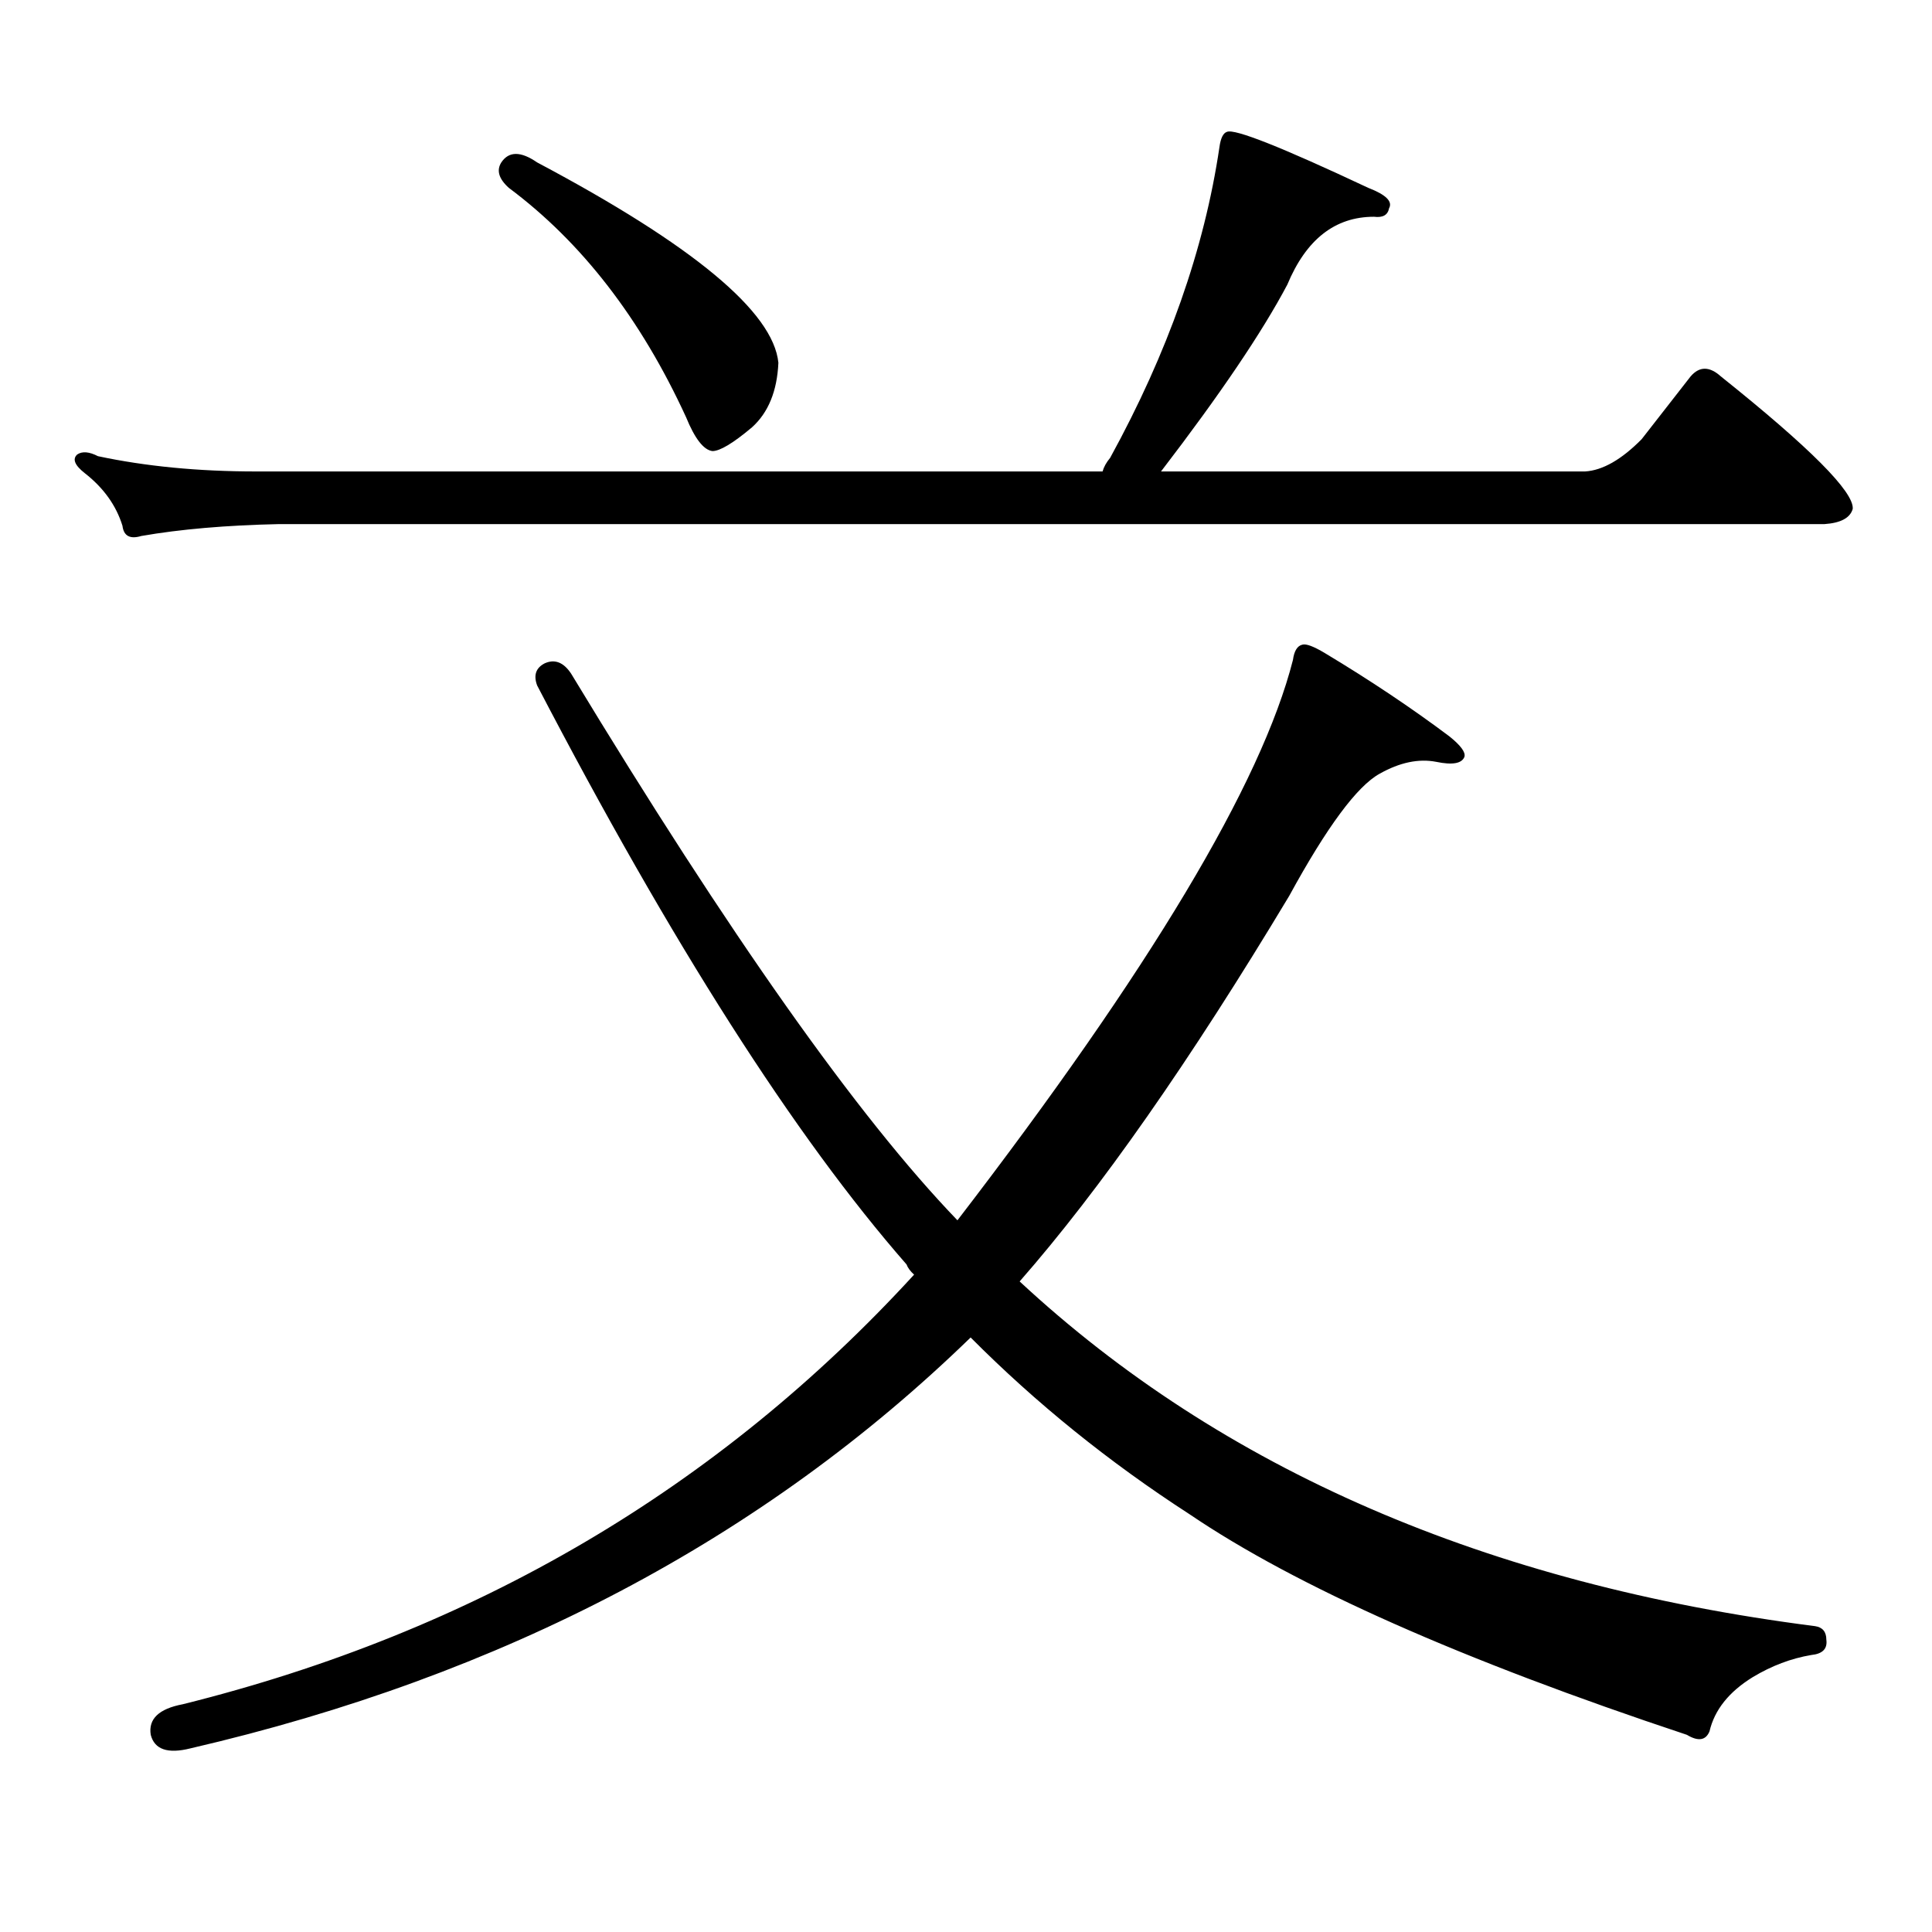
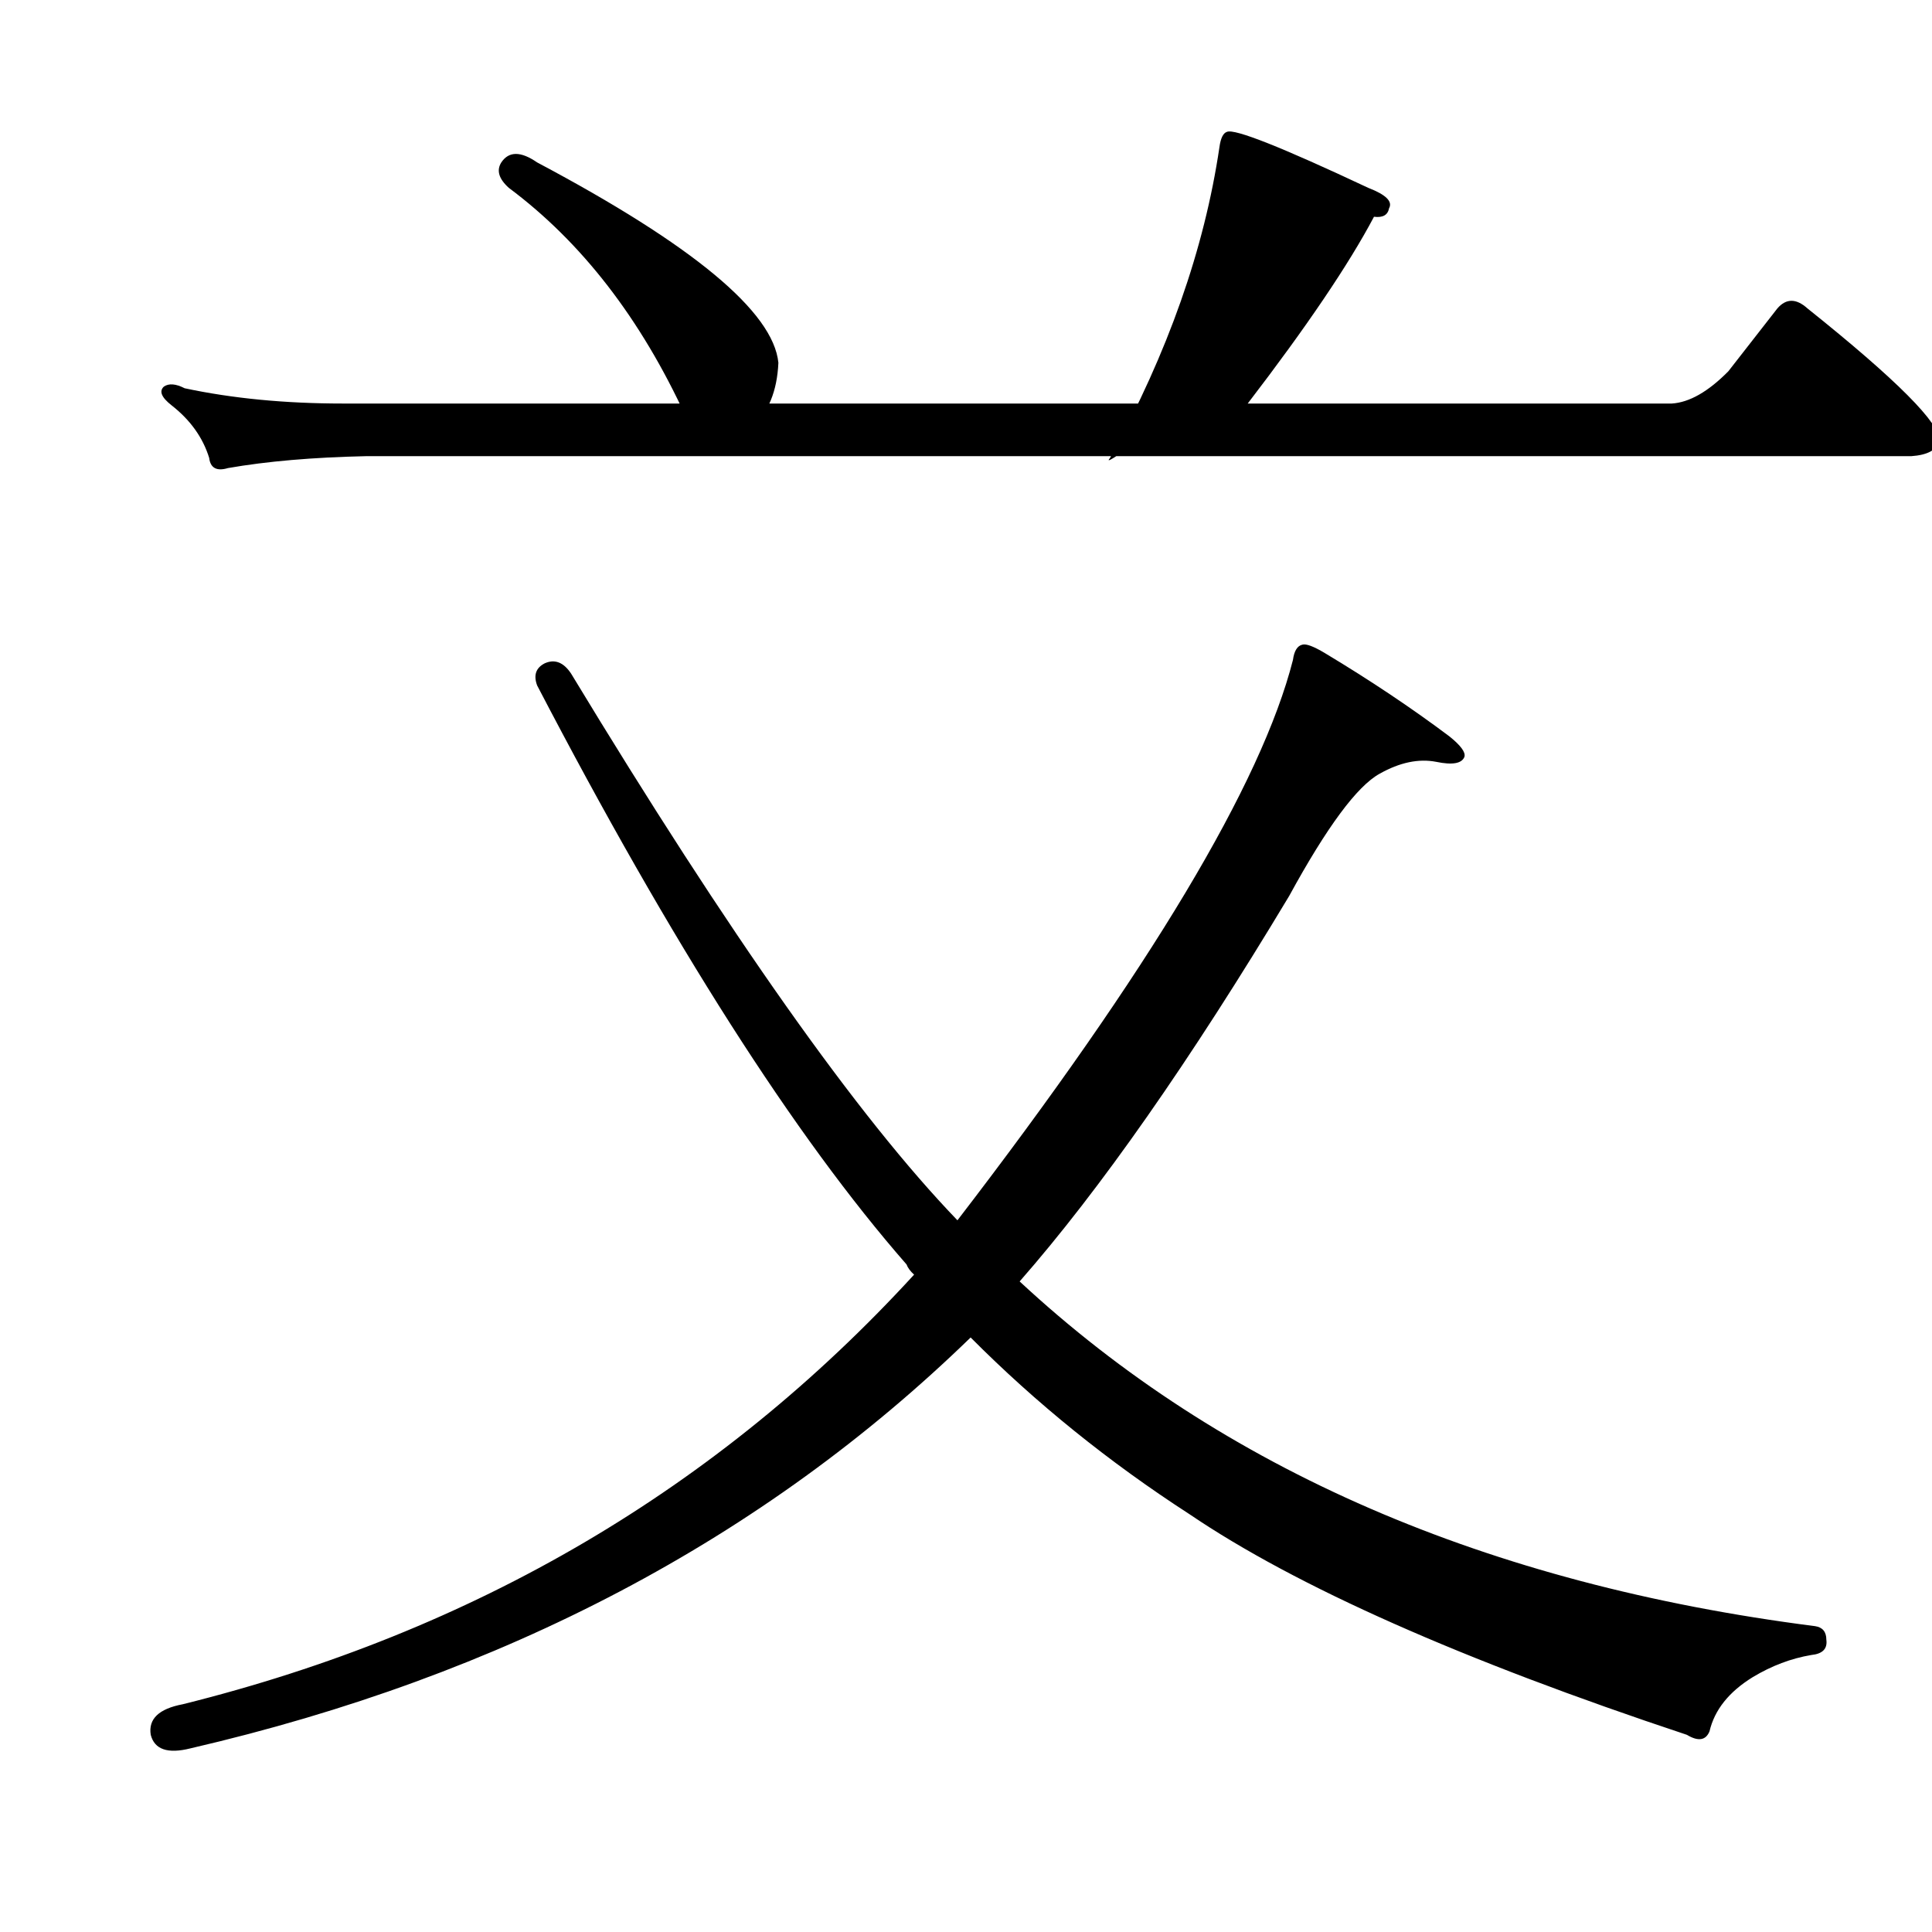
<svg xmlns="http://www.w3.org/2000/svg" version="1.1" id="图层_1" x="0px" y="0px" width="1000px" height="1000px" viewBox="0 0 1000 1000" enable-background="new 0 0 1000 1000" xml:space="preserve">
-   <path d="M574.596,236.996c29.908-54.492,48.779-108.105,56.584-160.84c0.641-4.683,1.951-7.32,3.902-7.91  c3.902-1.758,28.292,7.91,73.169,29.004c9.101,3.516,12.683,7.031,10.731,10.547c-0.655,3.516-3.262,4.985-7.805,4.395  c-20.167,0-35.121,11.728-44.877,35.156c-13.018,24.609-34.801,56.841-65.364,96.68h219.507c9.101-0.577,18.856-6.152,29.268-16.699  l25.365-32.52c4.543-5.273,9.756-5.273,15.609,0c46.173,36.914,68.932,59.766,68.291,68.555c-1.311,4.697-6.188,7.333-14.634,7.91  h-799.98c-27.316,0.591-51.066,2.637-71.218,6.152c-5.854,1.758-9.116,0-9.756-5.273c-3.262-10.547-9.756-19.624-19.512-27.246  c-5.213-4.092-6.509-7.32-3.902-9.668c2.591-1.758,6.173-1.456,10.731,0.879c24.709,5.273,52.026,7.91,81.949,7.91h438.038  C571.334,241.693,572.645,239.344,574.596,236.996z M98.51,904.965c-11.707,2.925-18.536,0.576-20.487-7.031  c-1.311-8.212,4.222-13.486,16.585-15.82c150.88-37.505,277.066-111.621,378.527-222.363c-1.951-1.758-3.262-3.516-3.902-5.273  c-57.895-66.206-121.628-166.113-191.215-299.707c-1.951-5.273-0.655-9.077,3.902-11.426c5.198-2.334,9.756-0.577,13.658,5.273  c81.949,135.352,148.609,229.697,199.995,283.008c99.51-129.488,157.39-226.167,173.654-290.039c0.641-4.683,2.271-7.32,4.878-7.91  c1.951-0.577,5.854,0.879,11.707,4.395c23.414,14.063,44.877,28.427,64.389,43.066c5.854,4.697,8.445,8.212,7.805,10.547  c-1.311,3.516-6.188,4.395-14.634,2.637c-9.115-1.758-18.871,0.302-29.268,6.152c-11.707,6.455-27.316,27.548-46.828,63.281  c-51.386,85.556-97.894,152.051-139.509,199.512c104.708,97.27,241.945,156.734,411.697,178.418  c3.902,0.577,5.854,2.925,5.854,7.031c0.641,4.683-1.951,7.32-7.805,7.91c-10.411,1.758-20.487,5.562-30.243,11.426  c-12.362,7.608-19.847,16.988-22.438,28.125c-1.951,4.683-5.854,5.273-11.707,1.758c-116.43-38.672-202.281-76.767-257.555-114.258  c-41.63-26.944-79.357-57.417-113.168-91.406C395.088,796.557,260.457,867.46,98.51,904.965z M259.481,84.066  c3.902-5.85,10.076-5.85,18.536,0c80.639,42.778,122.269,77.344,124.875,103.711c-0.655,14.653-5.213,25.791-13.658,33.398  c-9.756,8.212-16.585,12.305-20.487,12.305c-4.558-0.577-9.115-6.441-13.658-17.578c-23.414-50.977-53.992-90.527-91.705-118.652  C258.171,92.567,256.875,88.172,259.481,84.066z" />
+   <path d="M574.596,236.996c29.908-54.492,48.779-108.105,56.584-160.84c0.641-4.683,1.951-7.32,3.902-7.91  c3.902-1.758,28.292,7.91,73.169,29.004c9.101,3.516,12.683,7.031,10.731,10.547c-0.655,3.516-3.262,4.985-7.805,4.395  c-13.018,24.609-34.801,56.841-65.364,96.68h219.507c9.101-0.577,18.856-6.152,29.268-16.699  l25.365-32.52c4.543-5.273,9.756-5.273,15.609,0c46.173,36.914,68.932,59.766,68.291,68.555c-1.311,4.697-6.188,7.333-14.634,7.91  h-799.98c-27.316,0.591-51.066,2.637-71.218,6.152c-5.854,1.758-9.116,0-9.756-5.273c-3.262-10.547-9.756-19.624-19.512-27.246  c-5.213-4.092-6.509-7.32-3.902-9.668c2.591-1.758,6.173-1.456,10.731,0.879c24.709,5.273,52.026,7.91,81.949,7.91h438.038  C571.334,241.693,572.645,239.344,574.596,236.996z M98.51,904.965c-11.707,2.925-18.536,0.576-20.487-7.031  c-1.311-8.212,4.222-13.486,16.585-15.82c150.88-37.505,277.066-111.621,378.527-222.363c-1.951-1.758-3.262-3.516-3.902-5.273  c-57.895-66.206-121.628-166.113-191.215-299.707c-1.951-5.273-0.655-9.077,3.902-11.426c5.198-2.334,9.756-0.577,13.658,5.273  c81.949,135.352,148.609,229.697,199.995,283.008c99.51-129.488,157.39-226.167,173.654-290.039c0.641-4.683,2.271-7.32,4.878-7.91  c1.951-0.577,5.854,0.879,11.707,4.395c23.414,14.063,44.877,28.427,64.389,43.066c5.854,4.697,8.445,8.212,7.805,10.547  c-1.311,3.516-6.188,4.395-14.634,2.637c-9.115-1.758-18.871,0.302-29.268,6.152c-11.707,6.455-27.316,27.548-46.828,63.281  c-51.386,85.556-97.894,152.051-139.509,199.512c104.708,97.27,241.945,156.734,411.697,178.418  c3.902,0.577,5.854,2.925,5.854,7.031c0.641,4.683-1.951,7.32-7.805,7.91c-10.411,1.758-20.487,5.562-30.243,11.426  c-12.362,7.608-19.847,16.988-22.438,28.125c-1.951,4.683-5.854,5.273-11.707,1.758c-116.43-38.672-202.281-76.767-257.555-114.258  c-41.63-26.944-79.357-57.417-113.168-91.406C395.088,796.557,260.457,867.46,98.51,904.965z M259.481,84.066  c3.902-5.85,10.076-5.85,18.536,0c80.639,42.778,122.269,77.344,124.875,103.711c-0.655,14.653-5.213,25.791-13.658,33.398  c-9.756,8.212-16.585,12.305-20.487,12.305c-4.558-0.577-9.115-6.441-13.658-17.578c-23.414-50.977-53.992-90.527-91.705-118.652  C258.171,92.567,256.875,88.172,259.481,84.066z" />
</svg>